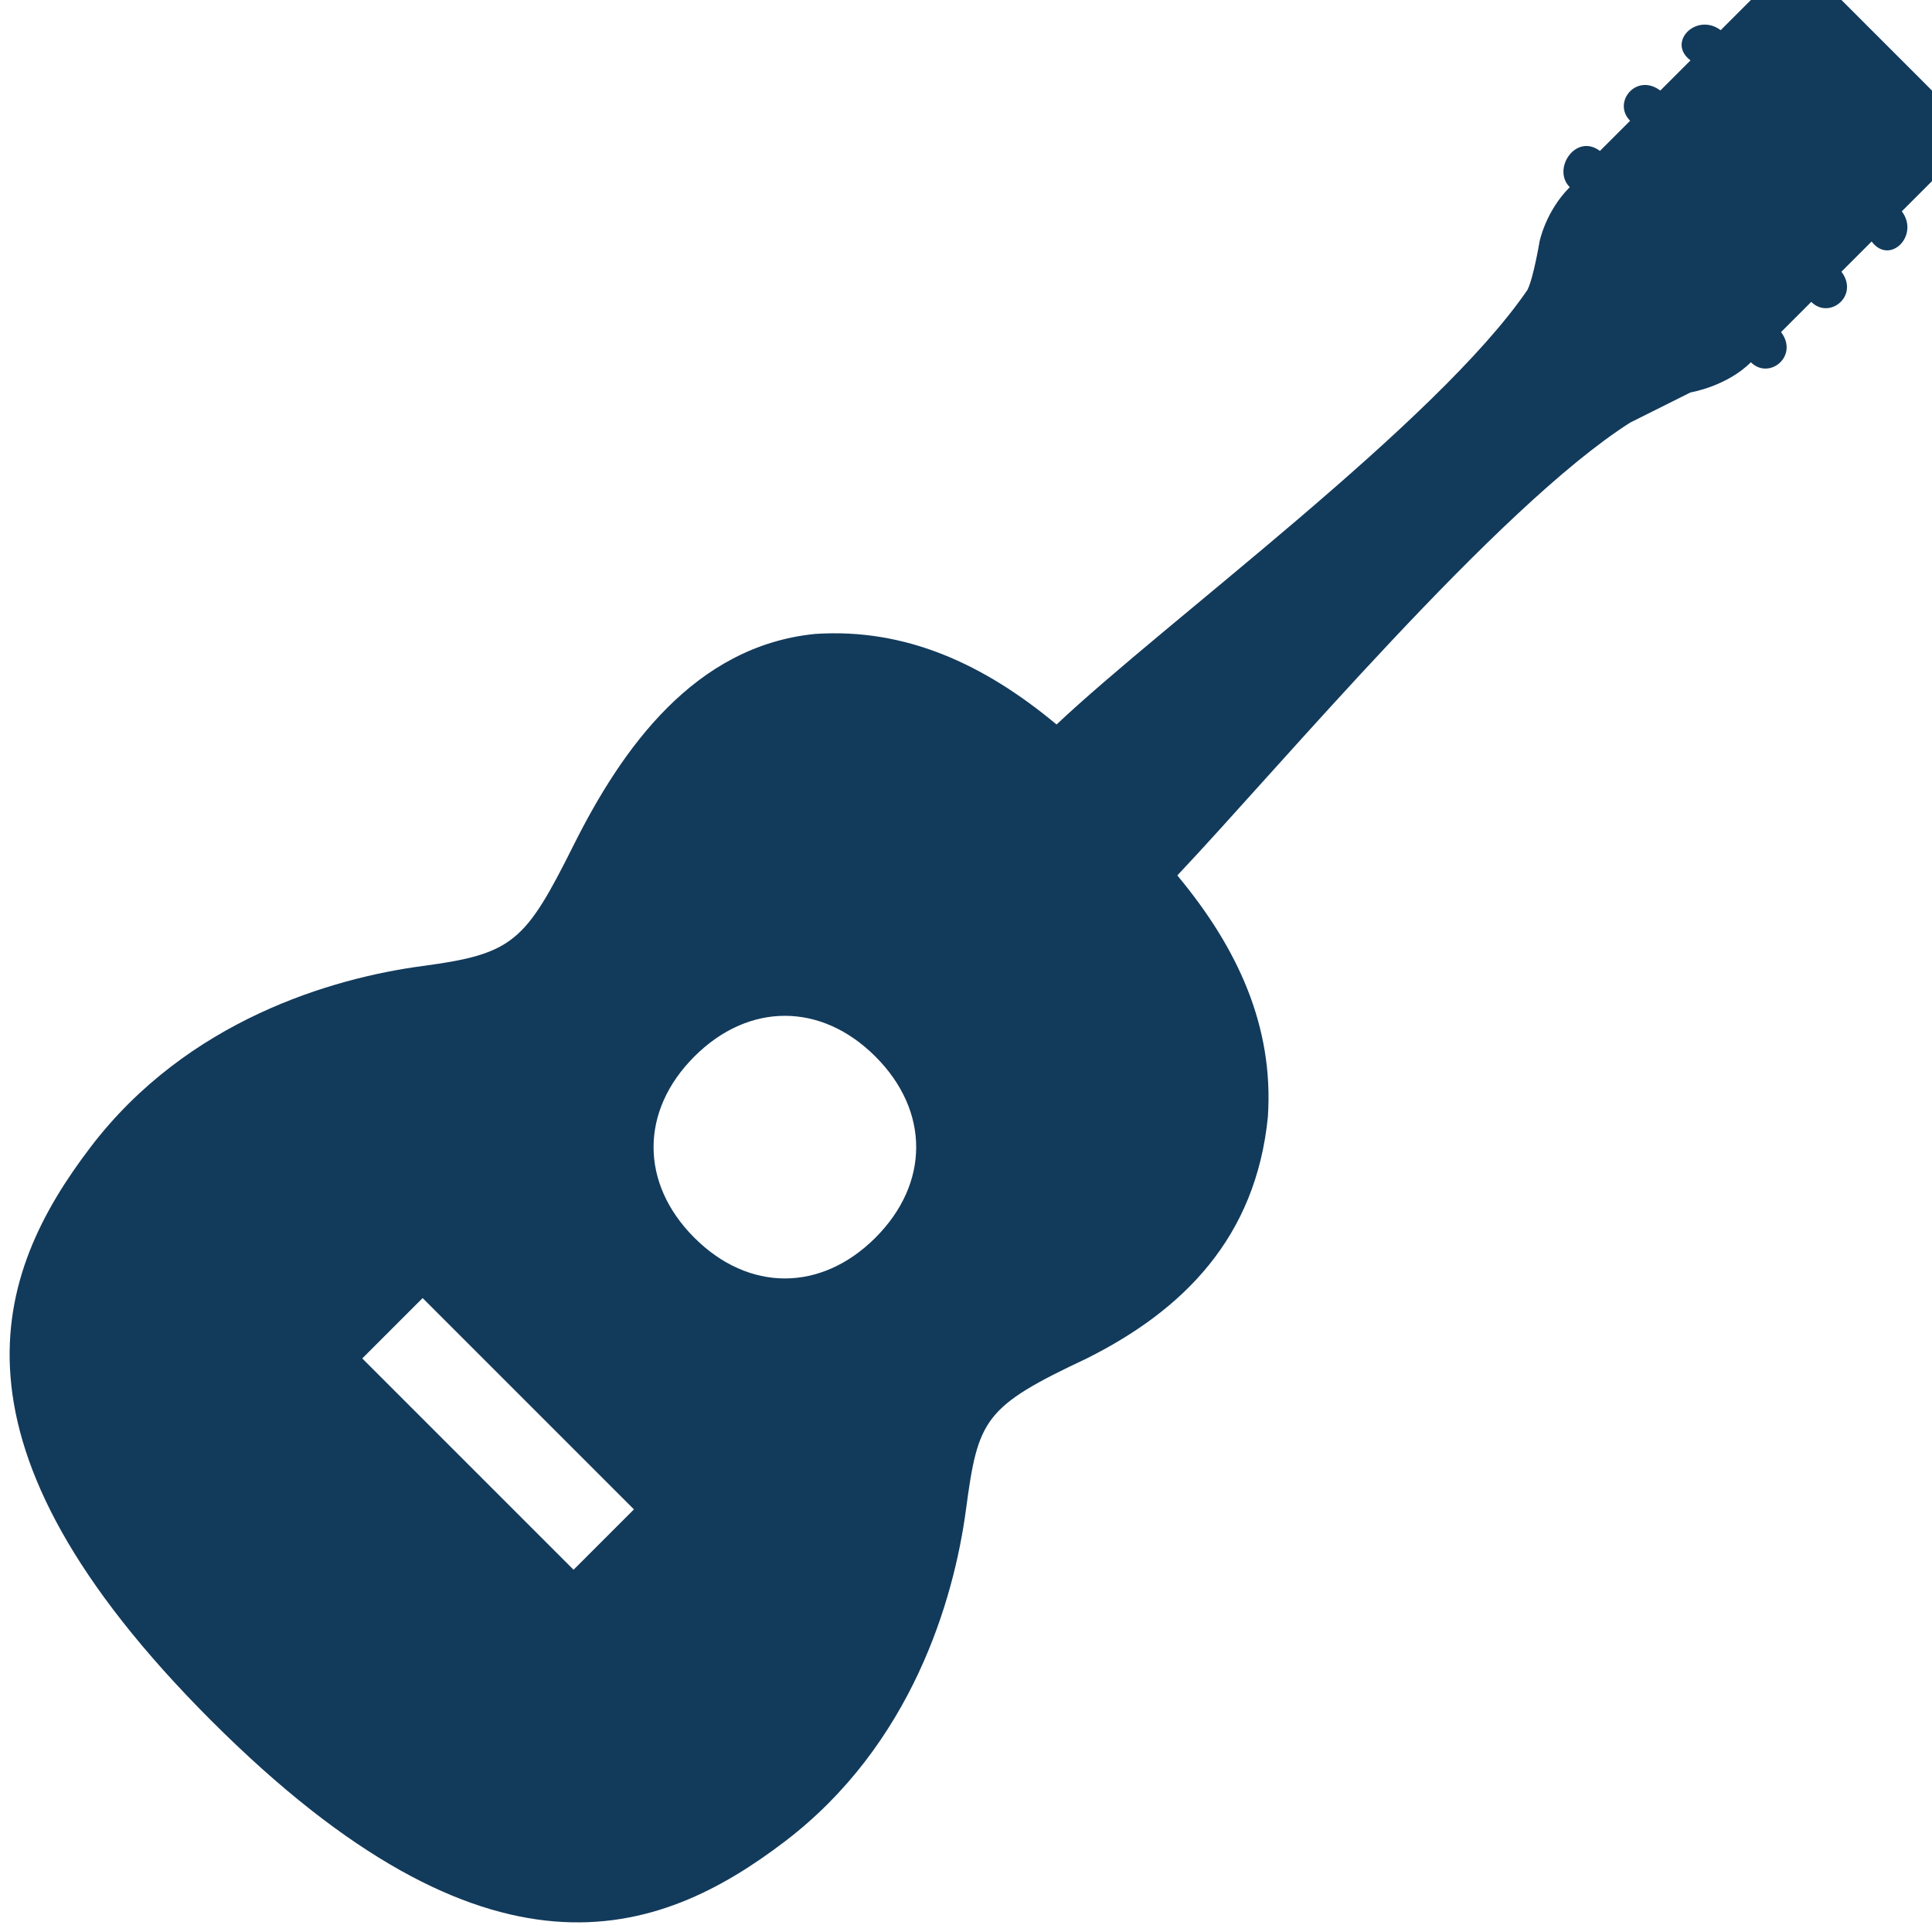
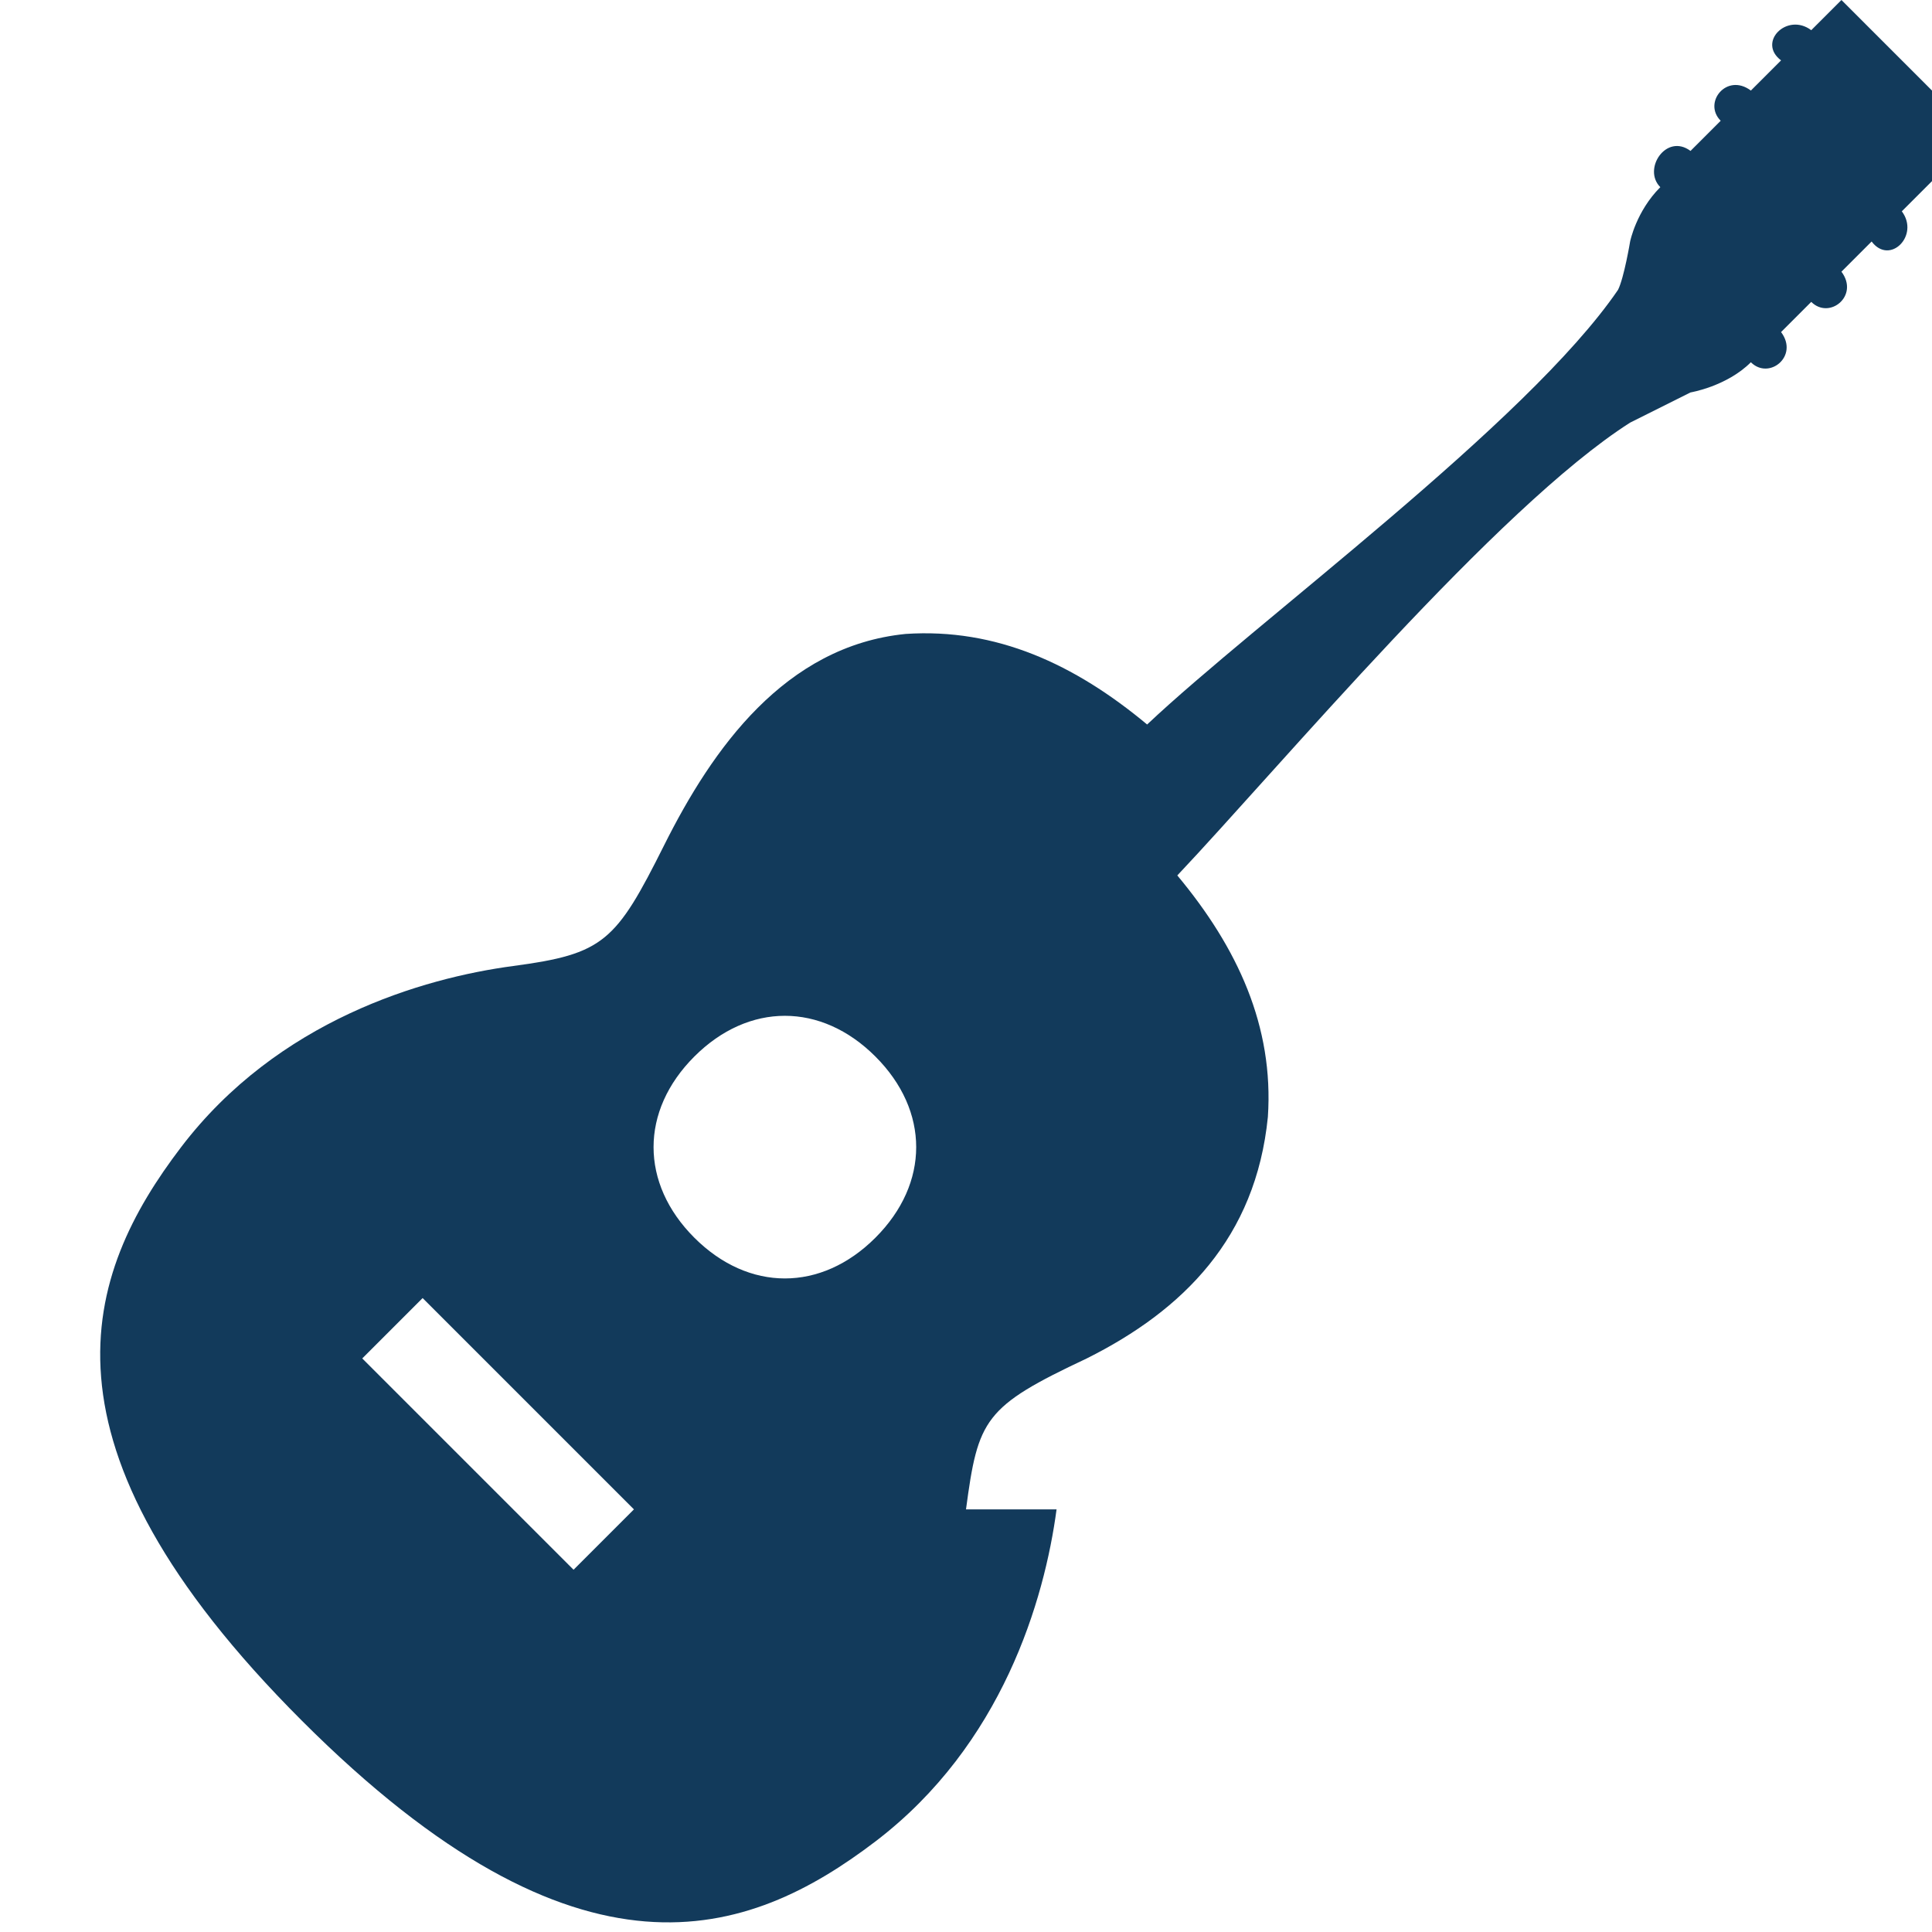
<svg xmlns="http://www.w3.org/2000/svg" id="Layer_1" viewBox="0 0 32 32" width="32" height="32">
  <style>.st0{fill-rule:evenodd;clip-rule:evenodd;fill:#123a5b}</style>
-   <path d="M16 25c.2-1.5.3-1.7 2-2.5 1.6-.8 2.8-2 3-4 .1-1.5-.5-2.8-1.5-4 1.7-1.8 5.3-6.1 7.5-7.5l1-.5s.6-.1 1-.5c.3.3.8-.1.5-.5L30 5c.3.3.8-.1.5-.5L31 4c.3.4.8-.1.5-.5L32 3V1.5L30.5 0H29l-.5.5c-.4-.3-.9.2-.5.5l-.5.5c-.4-.3-.8.2-.5.5l-.5.5c-.4-.3-.8.3-.5.6-.4.4-.5.9-.5.9s-.1.6-.2.8c-1.5 2.2-6 5.5-7.8 7.2-1.2-1-2.5-1.6-4-1.5-2 .2-3.2 1.9-4 3.5-.8 1.6-1 1.8-2.5 2-1.5.2-3.9.9-5.5 3s-2.6 4.9 2 9.5 7.4 3.6 9.5 2c2.1-1.6 2.8-4 3-5.5zm-1.5-7.5c.9.9.9 2.1 0 3-.9.9-2.1.9-3 0-.9-.9-.9-2.1 0-3 .9-.9 2.1-.9 3 0zm-5 8.5L6 22.5l1-1 3.5 3.5-1 1z" class="st0" />
+   <path d="M16 25c.2-1.5.3-1.7 2-2.5 1.6-.8 2.8-2 3-4 .1-1.5-.5-2.8-1.5-4 1.7-1.8 5.3-6.1 7.5-7.5l1-.5s.6-.1 1-.5c.3.3.8-.1.5-.5L30 5c.3.3.8-.1.5-.5L31 4c.3.4.8-.1.5-.5L32 3V1.5L30.5 0l-.5.5c-.4-.3-.9.2-.5.5l-.5.5c-.4-.3-.8.2-.5.5l-.5.5c-.4-.3-.8.3-.5.6-.4.4-.5.9-.5.9s-.1.6-.2.8c-1.5 2.2-6 5.5-7.8 7.2-1.2-1-2.5-1.6-4-1.5-2 .2-3.2 1.9-4 3.5-.8 1.6-1 1.8-2.5 2-1.5.2-3.9.9-5.5 3s-2.6 4.9 2 9.5 7.4 3.6 9.5 2c2.1-1.6 2.8-4 3-5.5zm-1.5-7.5c.9.9.9 2.1 0 3-.9.9-2.1.9-3 0-.9-.9-.9-2.1 0-3 .9-.9 2.1-.9 3 0zm-5 8.5L6 22.5l1-1 3.5 3.5-1 1z" class="st0" />
</svg>